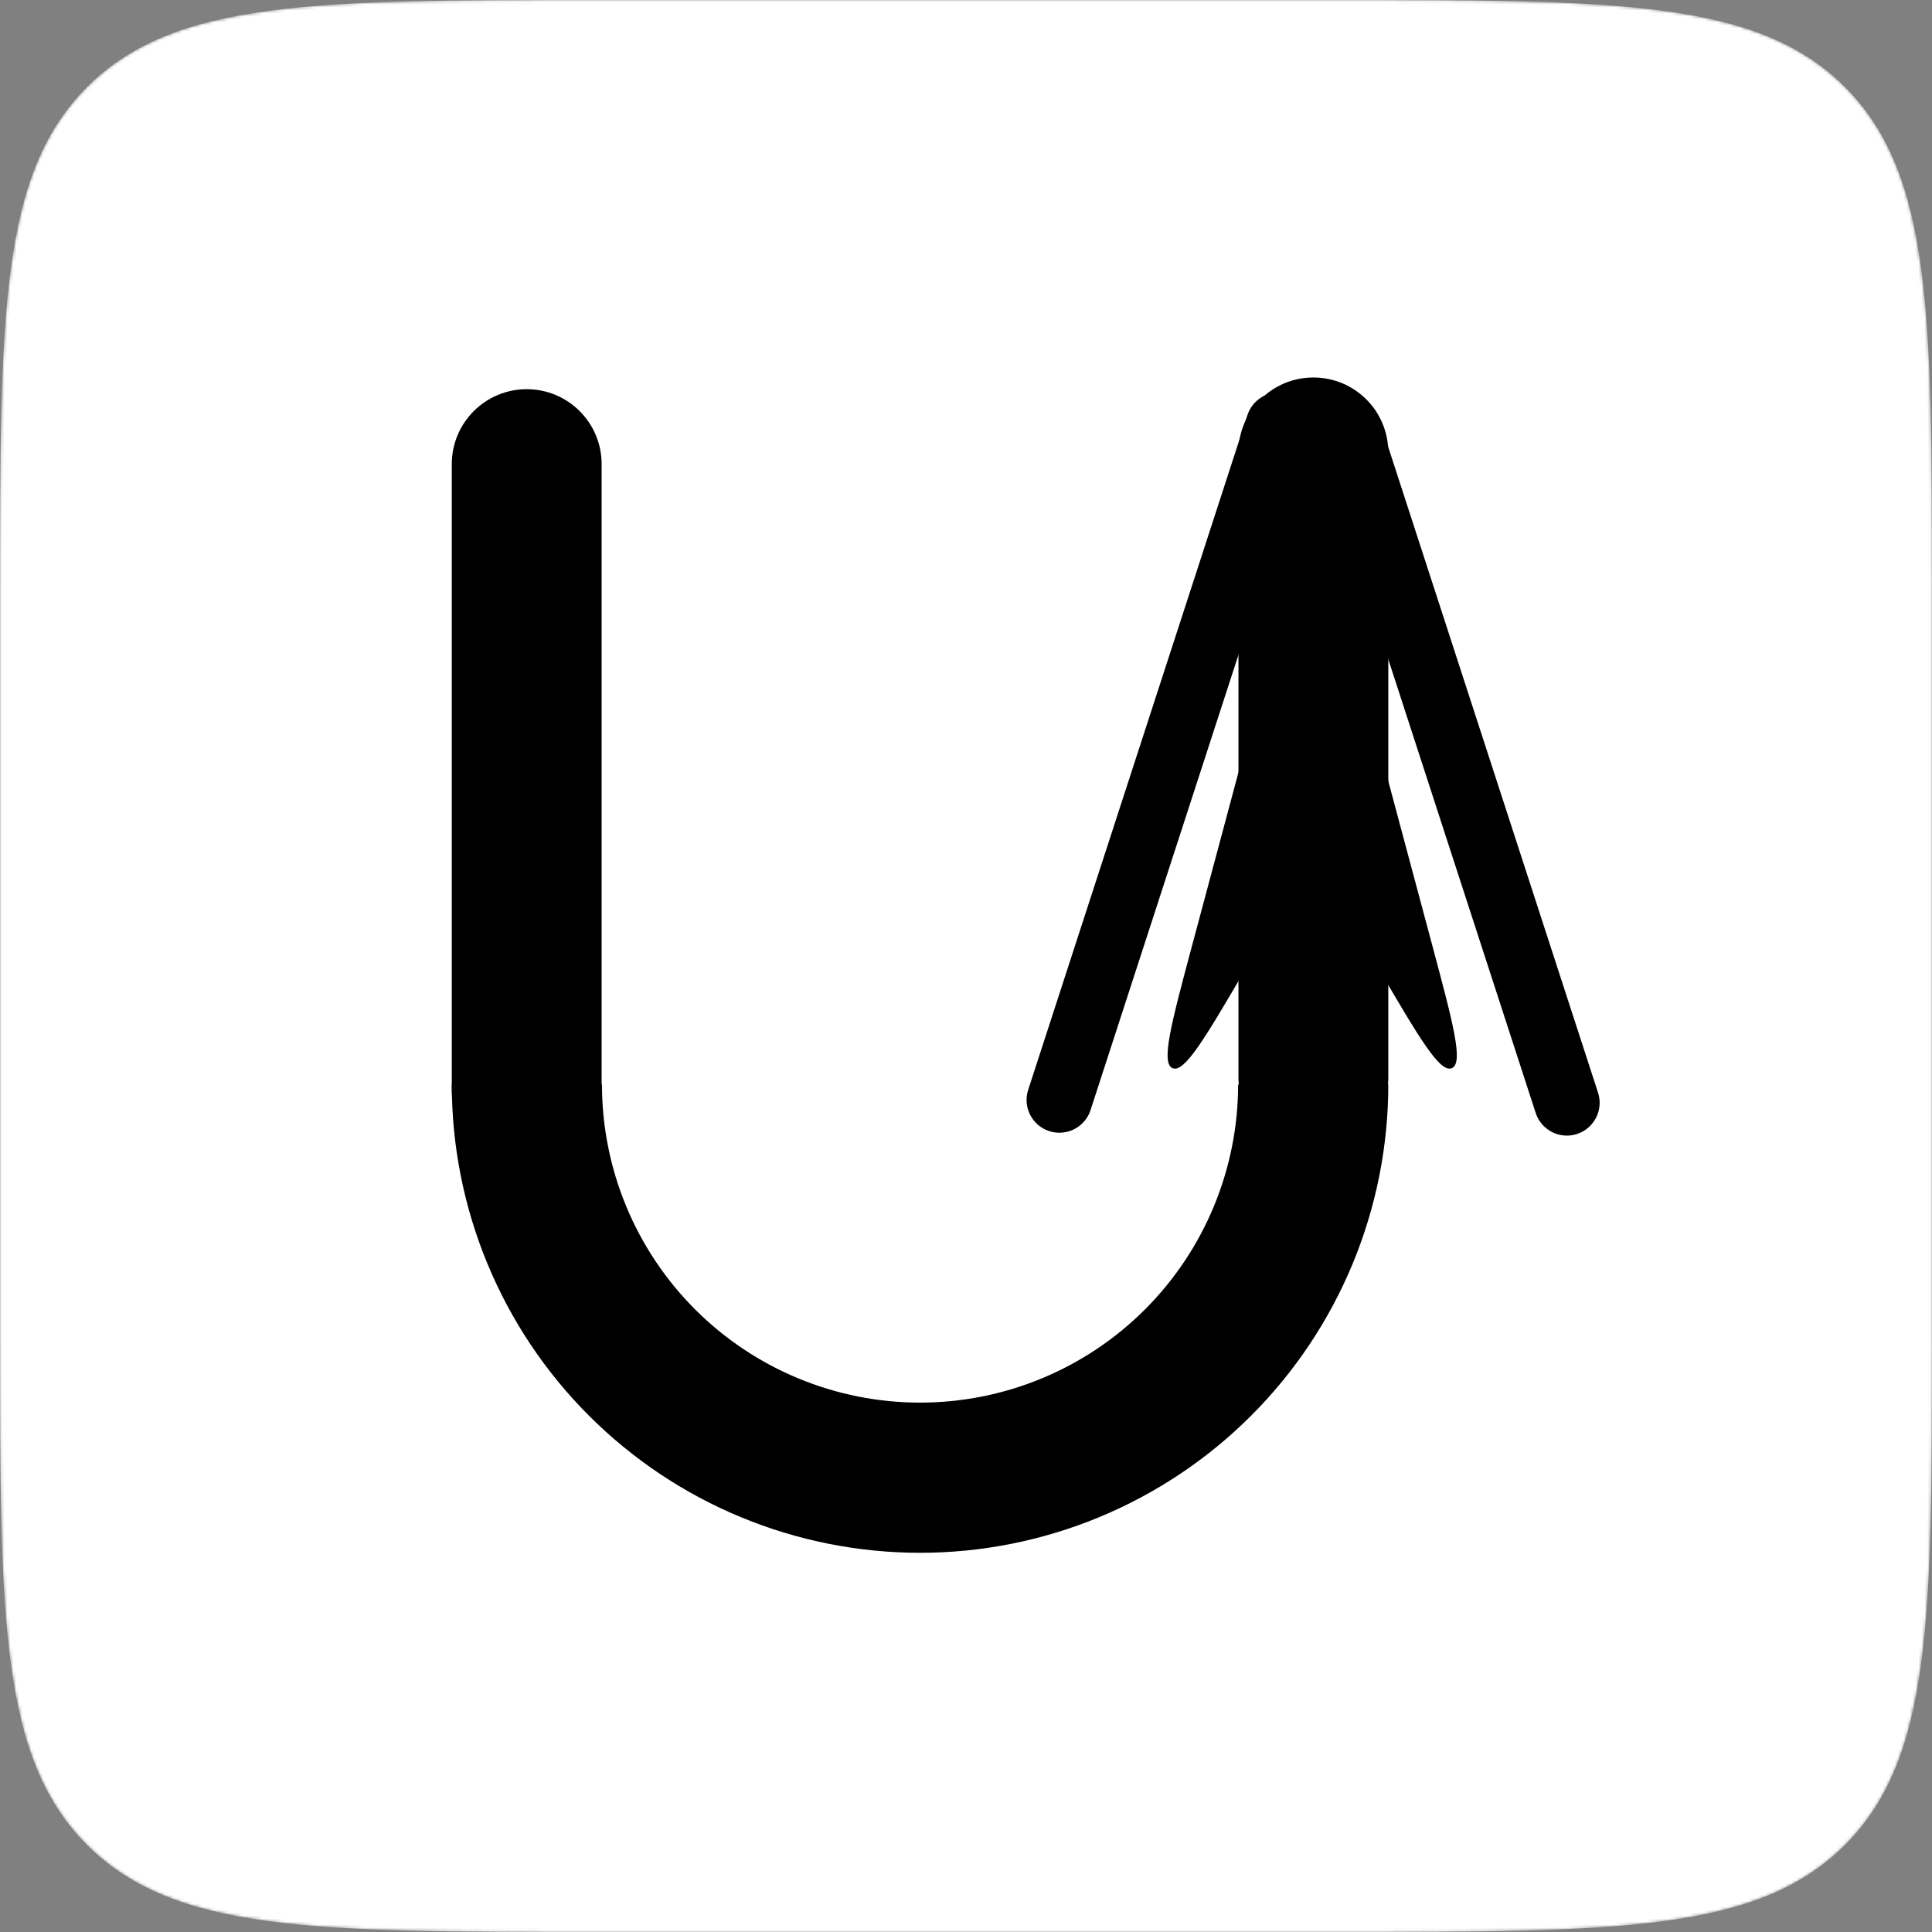
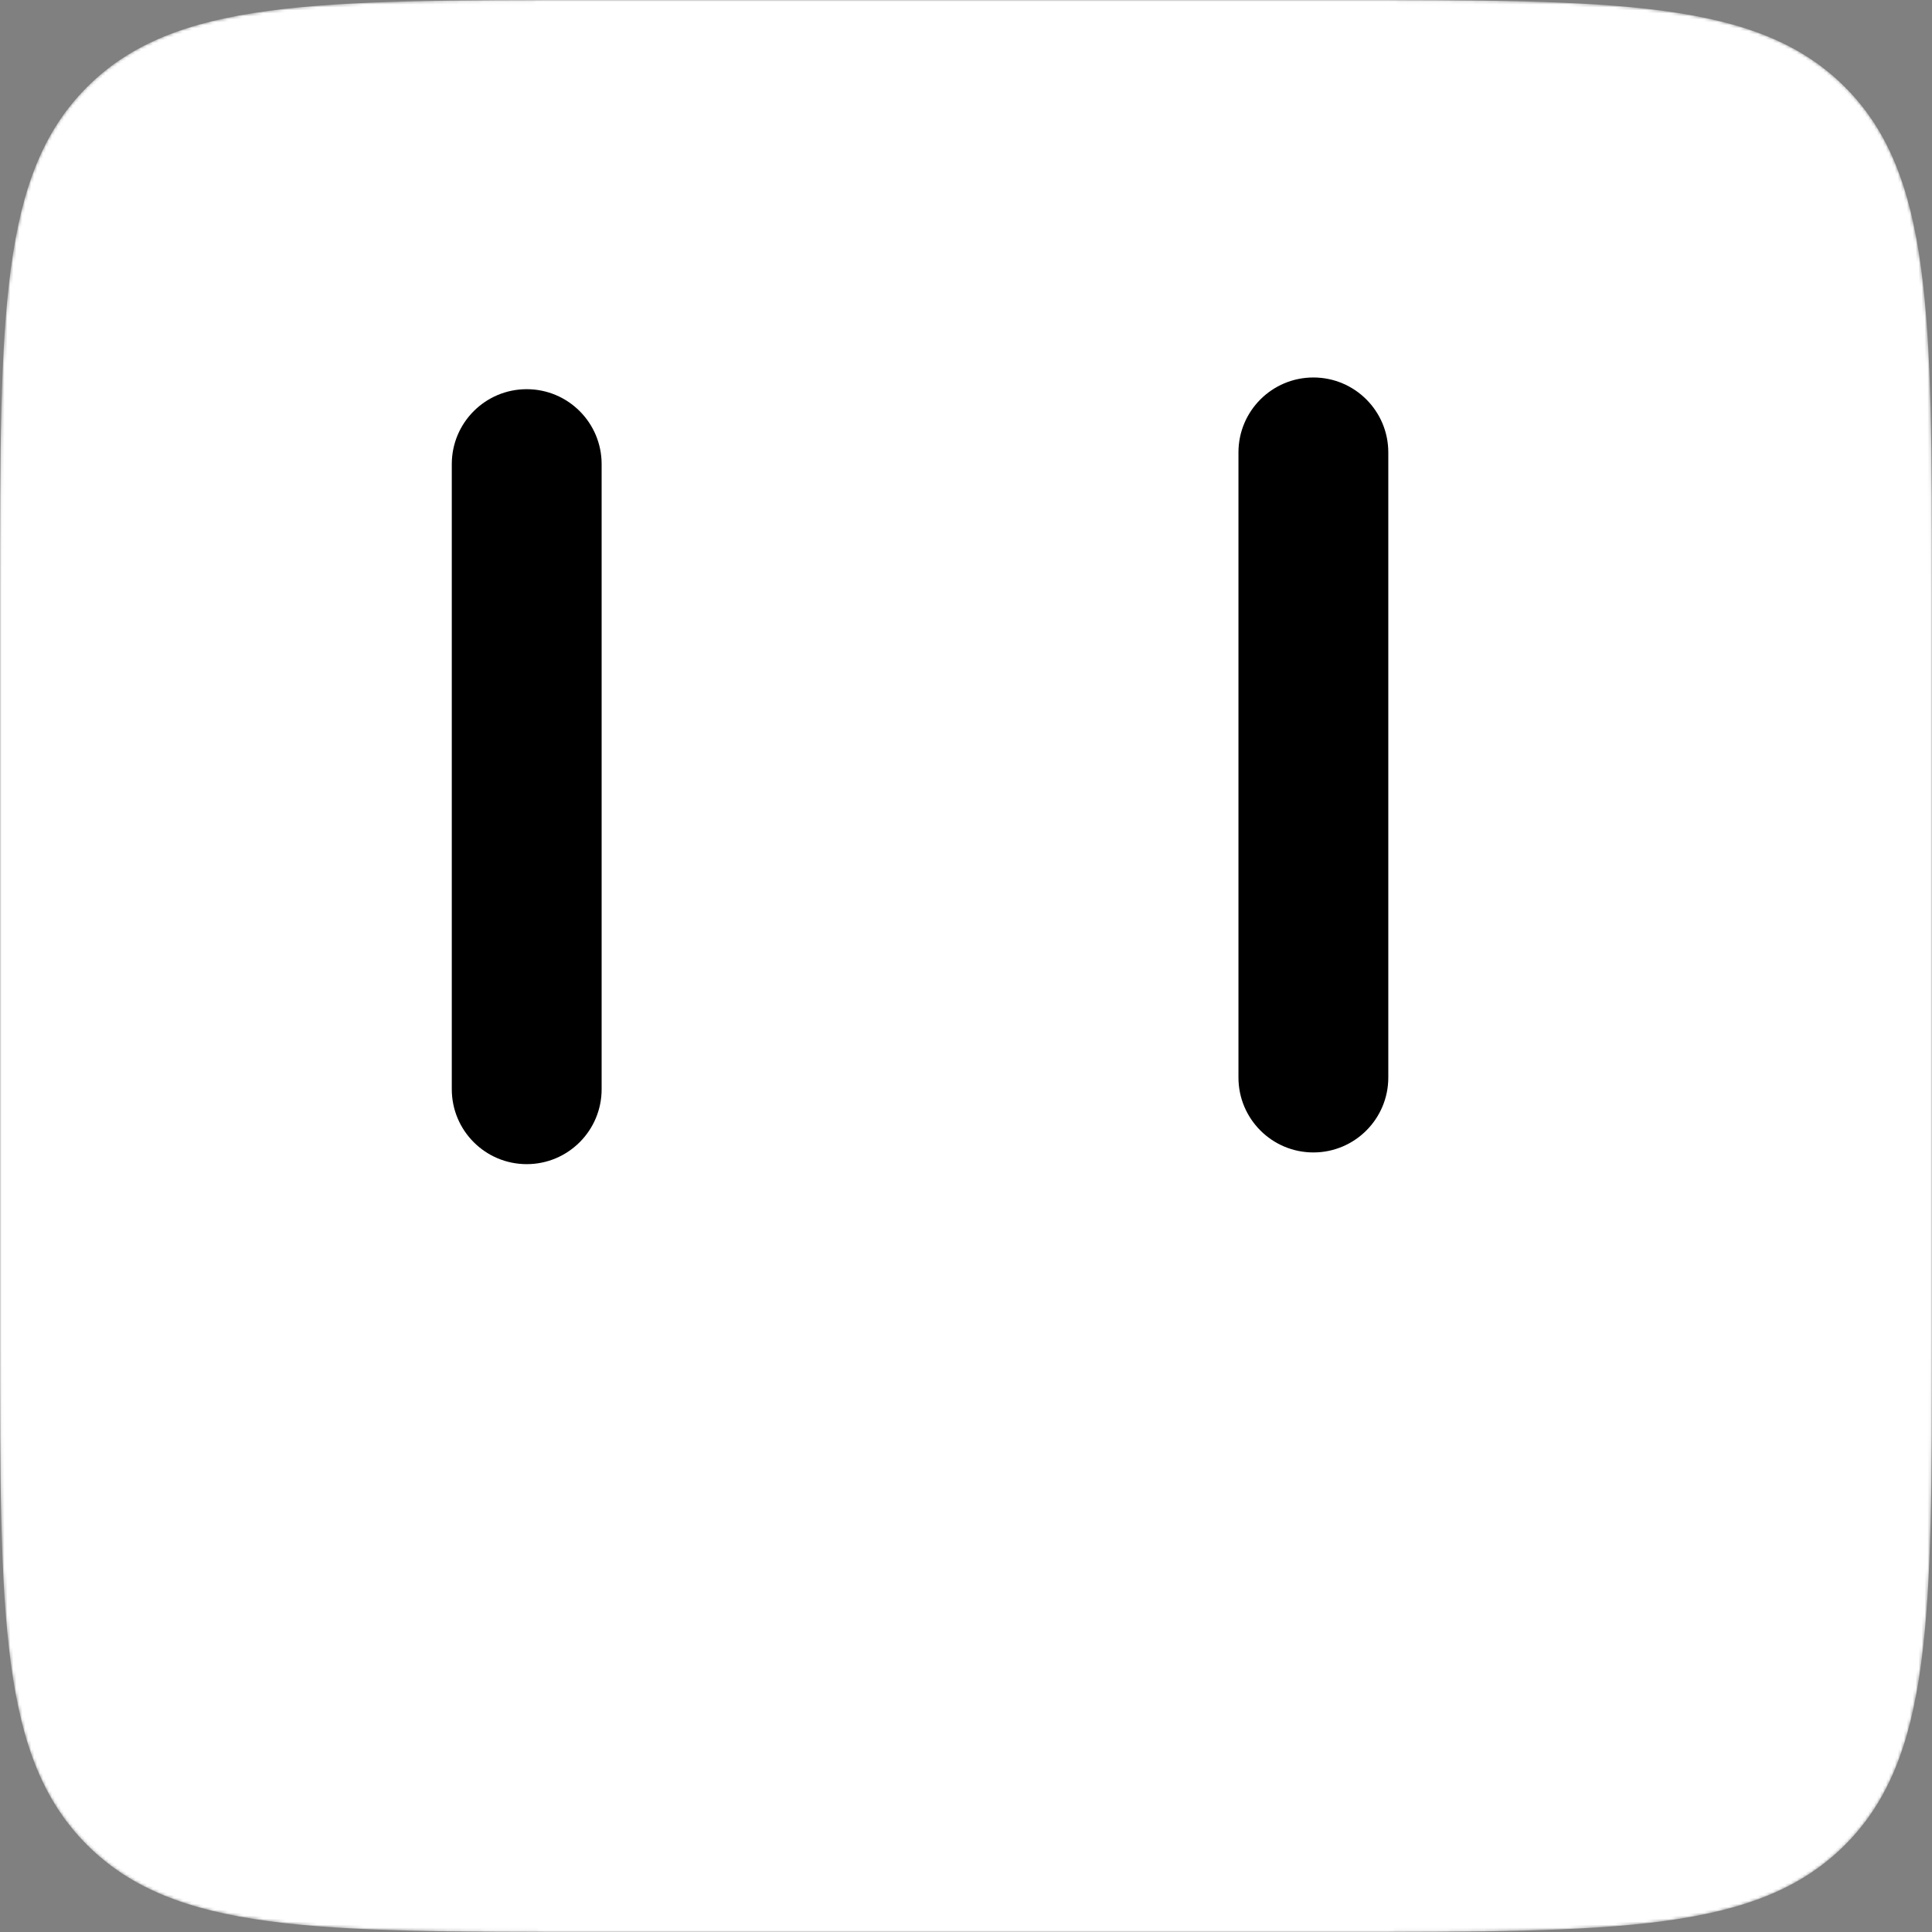
<svg xmlns="http://www.w3.org/2000/svg" width="650" height="650" viewBox="0 0 650 650" fill="none">
  <rect x="0" y="0" width="650" height="650" fill="#808080" stroke="none" />
  <mask id="mask0_43_2" style="mask-type:alpha" maskUnits="userSpaceOnUse" x="0" y="0" width="650" height="650">
    <path d="M0 200C0 105.719 0 58.579 29.289 29.289C58.579 0 105.719 0 200 0H450C544.281 0 591.421 0 620.711 29.289C650 58.579 650 105.719 650 200V450C650 544.281 650 591.421 620.711 620.711C591.421 650 544.281 650 450 650H200C105.719 650 58.579 650 29.289 620.711C0 591.421 0 544.281 0 450V200Z" fill="black" />
  </mask>
  <g mask="url(#mask0_43_2)">
    <path d="M0 200C0 105.719 0 58.579 29.289 29.289C58.579 0 105.719 0 200 0H450C544.281 0 591.421 0 620.711 29.289C650 58.579 650 105.719 650 200V450C650 544.281 650 591.421 620.711 620.711C591.421 650 544.281 650 450 650H200C105.719 650 58.579 650 29.289 620.711C0 591.421 0 544.281 0 450V200Z" fill="white" />
-     <path d="M431.817 203.253C435.698 188.755 437.639 181.506 441.477 181.506C445.314 181.506 447.255 188.755 451.136 203.253L481.757 317.625C488.908 344.332 492.483 357.686 488.449 359.37C484.415 361.055 477.433 349.124 463.467 325.262L450.107 302.435C446.265 295.87 444.344 292.588 441.477 292.588C438.61 292.588 436.688 295.87 432.846 302.435L419.486 325.262C405.521 349.124 398.538 361.055 394.504 359.37C390.47 357.686 394.046 344.332 401.196 317.625L431.817 203.253Z" fill="black" />
-     <path d="M467.077 364.883C467.077 385.571 463.002 406.057 455.085 425.17C447.168 444.284 435.564 461.651 420.935 476.28C406.306 490.908 388.939 502.513 369.826 510.43C350.712 518.347 330.227 522.422 309.538 522.422C288.85 522.422 268.365 518.347 249.251 510.43C230.138 502.513 212.771 490.908 198.142 476.28C183.513 461.651 171.909 444.284 163.992 425.17C156.075 406.057 152 385.571 152 364.883L202.528 364.883C202.528 378.936 205.296 392.851 210.674 405.834C216.052 418.817 223.934 430.614 233.871 440.551C243.808 450.488 255.604 458.37 268.587 463.748C281.571 469.125 295.486 471.893 309.538 471.893C323.591 471.893 337.506 469.125 350.489 463.748C363.473 458.37 375.269 450.488 385.206 440.551C395.143 430.614 403.025 418.817 408.403 405.834C413.781 392.851 416.549 378.936 416.549 364.883H467.077Z" fill="black" />
    <path d="M152 156.145C152 142.224 163.285 130.938 177.206 130.938V130.938C191.127 130.938 202.412 142.224 202.412 156.145V366.458C202.412 380.379 191.127 391.665 177.206 391.665V391.665C163.285 391.665 152 380.379 152 366.458V156.145Z" fill="black" />
    <path d="M416.665 152.206C416.665 138.285 427.95 127 441.871 127V127C455.792 127 467.077 138.285 467.077 152.206V362.52C467.077 376.441 455.792 387.726 441.871 387.726V387.726C427.95 387.726 416.665 376.441 416.665 362.52V152.206Z" fill="black" />
-     <path d="M419.676 139.67C421.558 133.877 427.78 130.708 433.572 132.59V132.59C439.364 134.472 442.534 140.693 440.652 146.485L366.899 373.475C365.017 379.267 358.795 382.437 353.003 380.555V380.555C347.211 378.673 344.041 372.452 345.923 366.659L419.676 139.67Z" fill="black" />
-     <path d="M442.916 147.452C441.034 141.66 444.203 135.439 449.996 133.556V133.556C455.788 131.674 462.009 134.844 463.891 140.637L537.645 367.626C539.527 373.418 536.357 379.64 530.565 381.522V381.522C524.772 383.404 518.551 380.234 516.669 374.442L442.916 147.452Z" fill="black" />
  </g>
</svg>